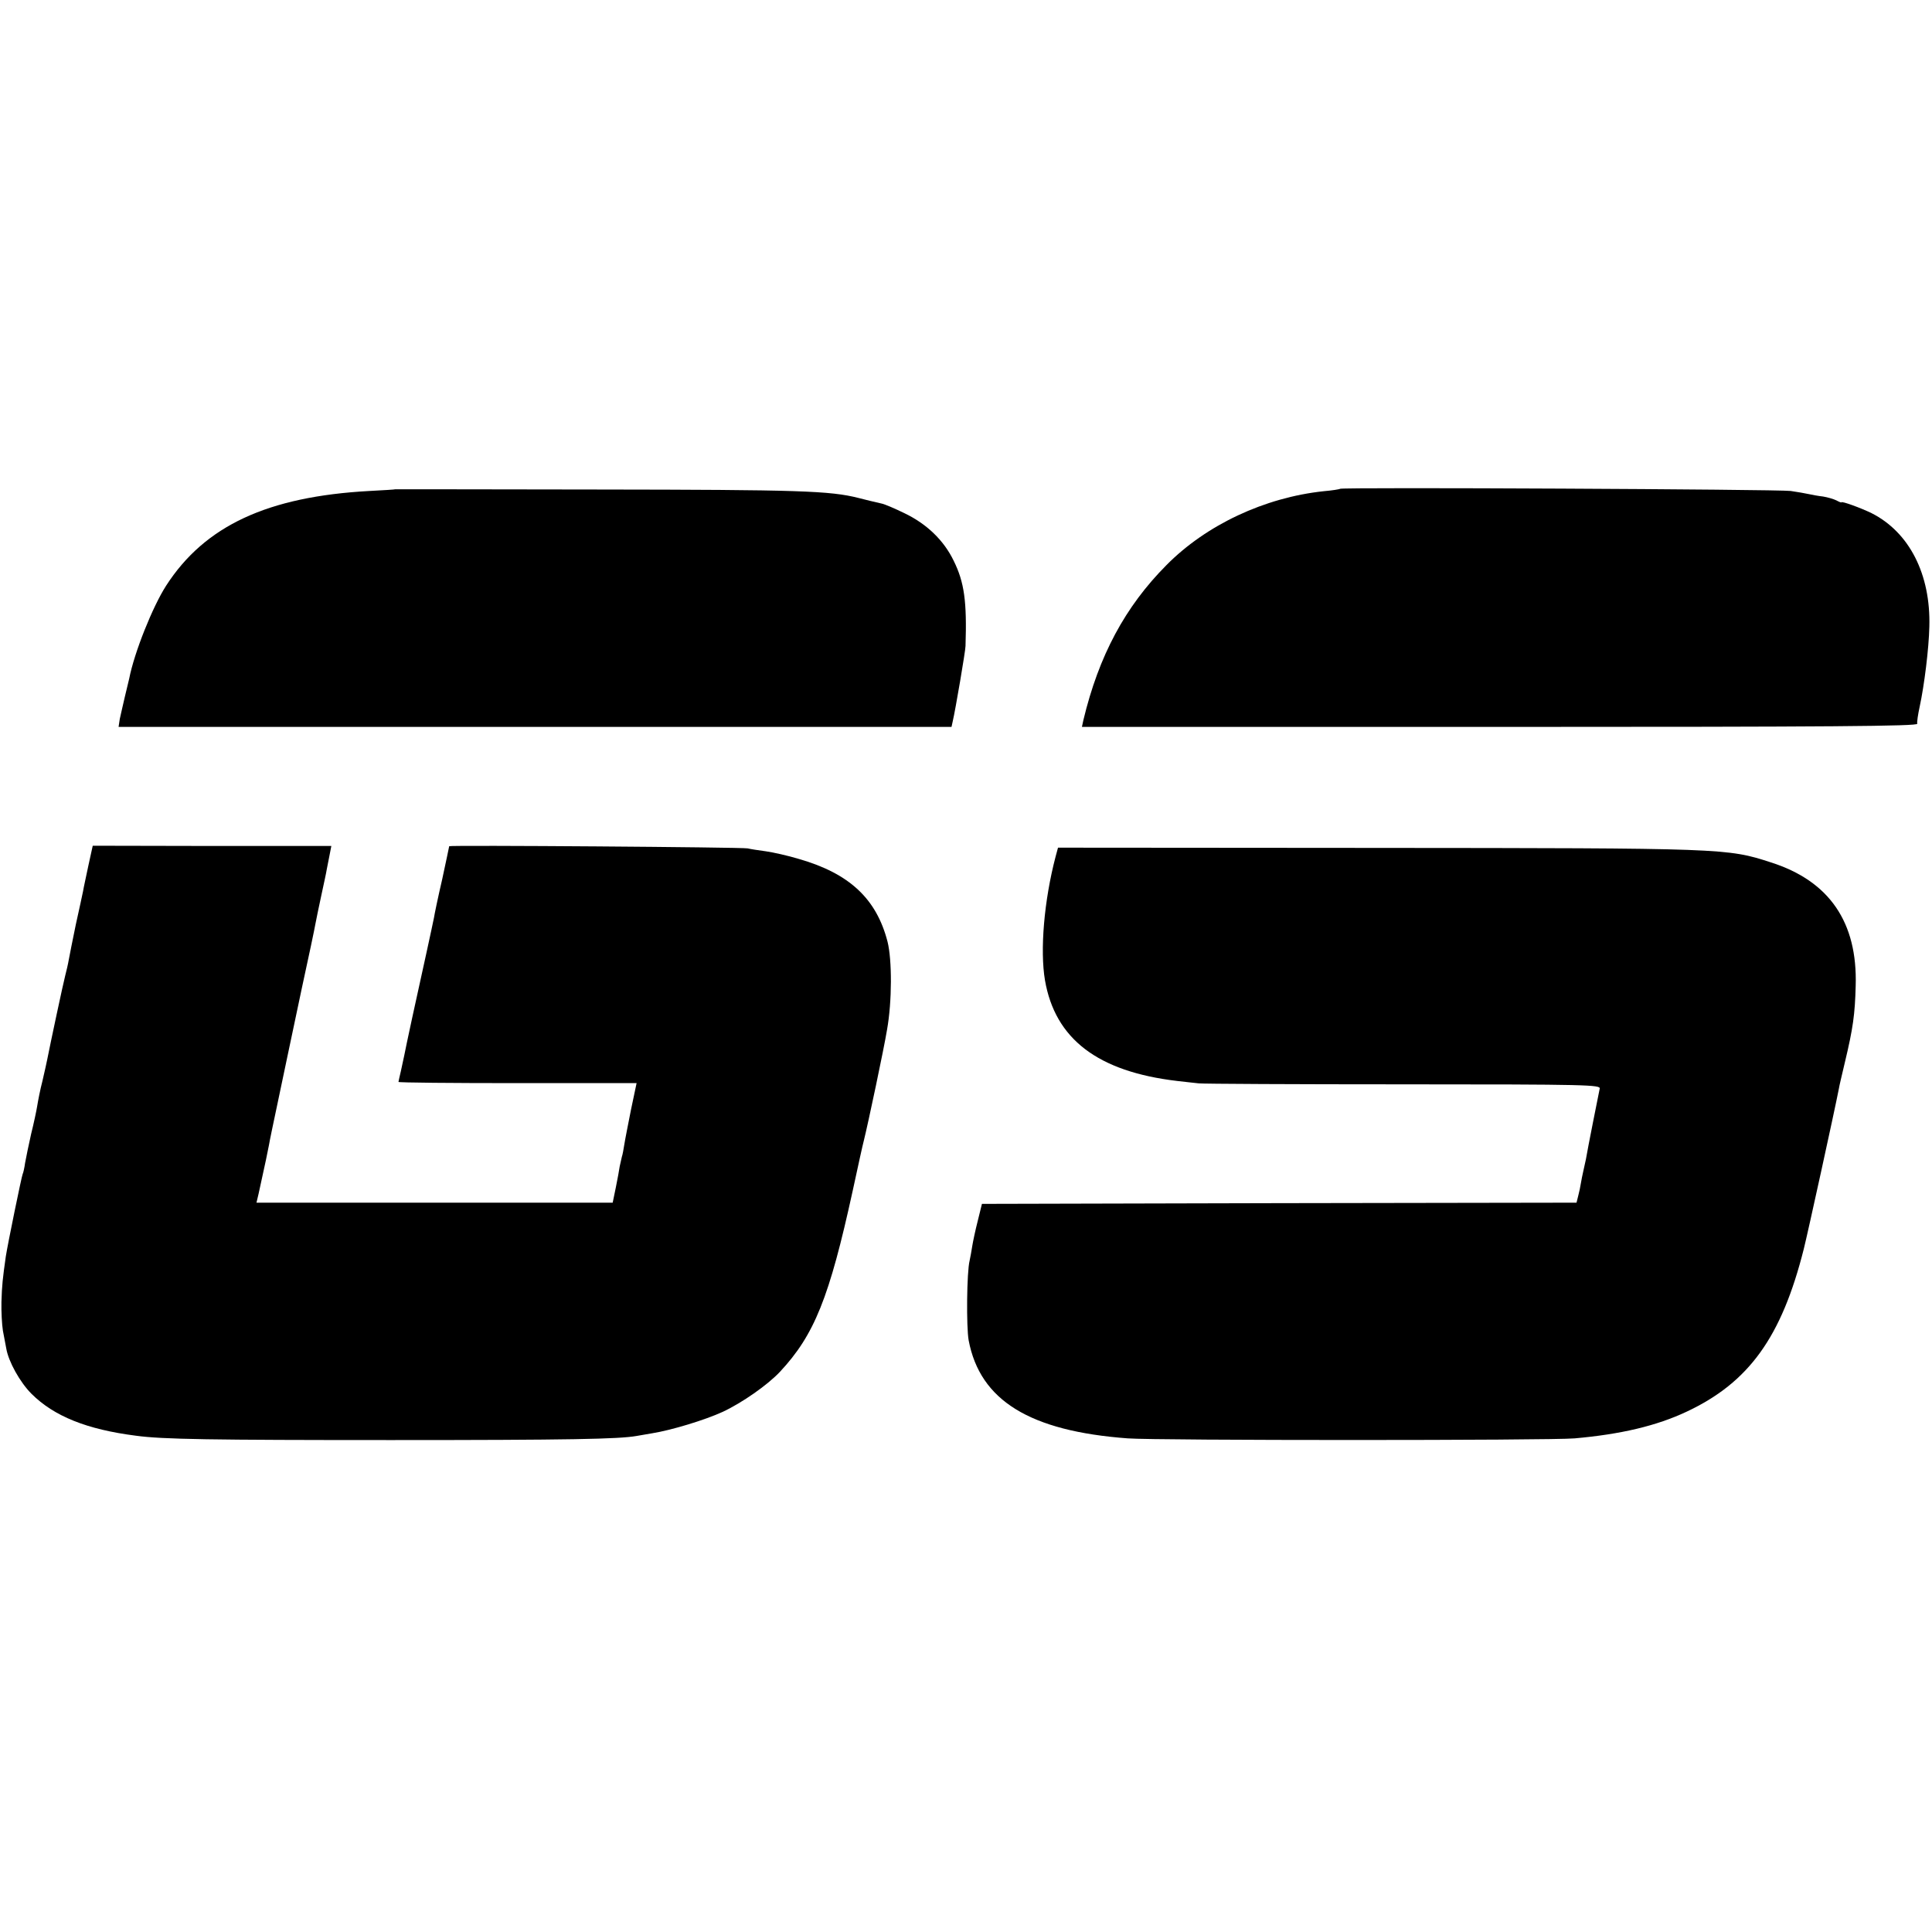
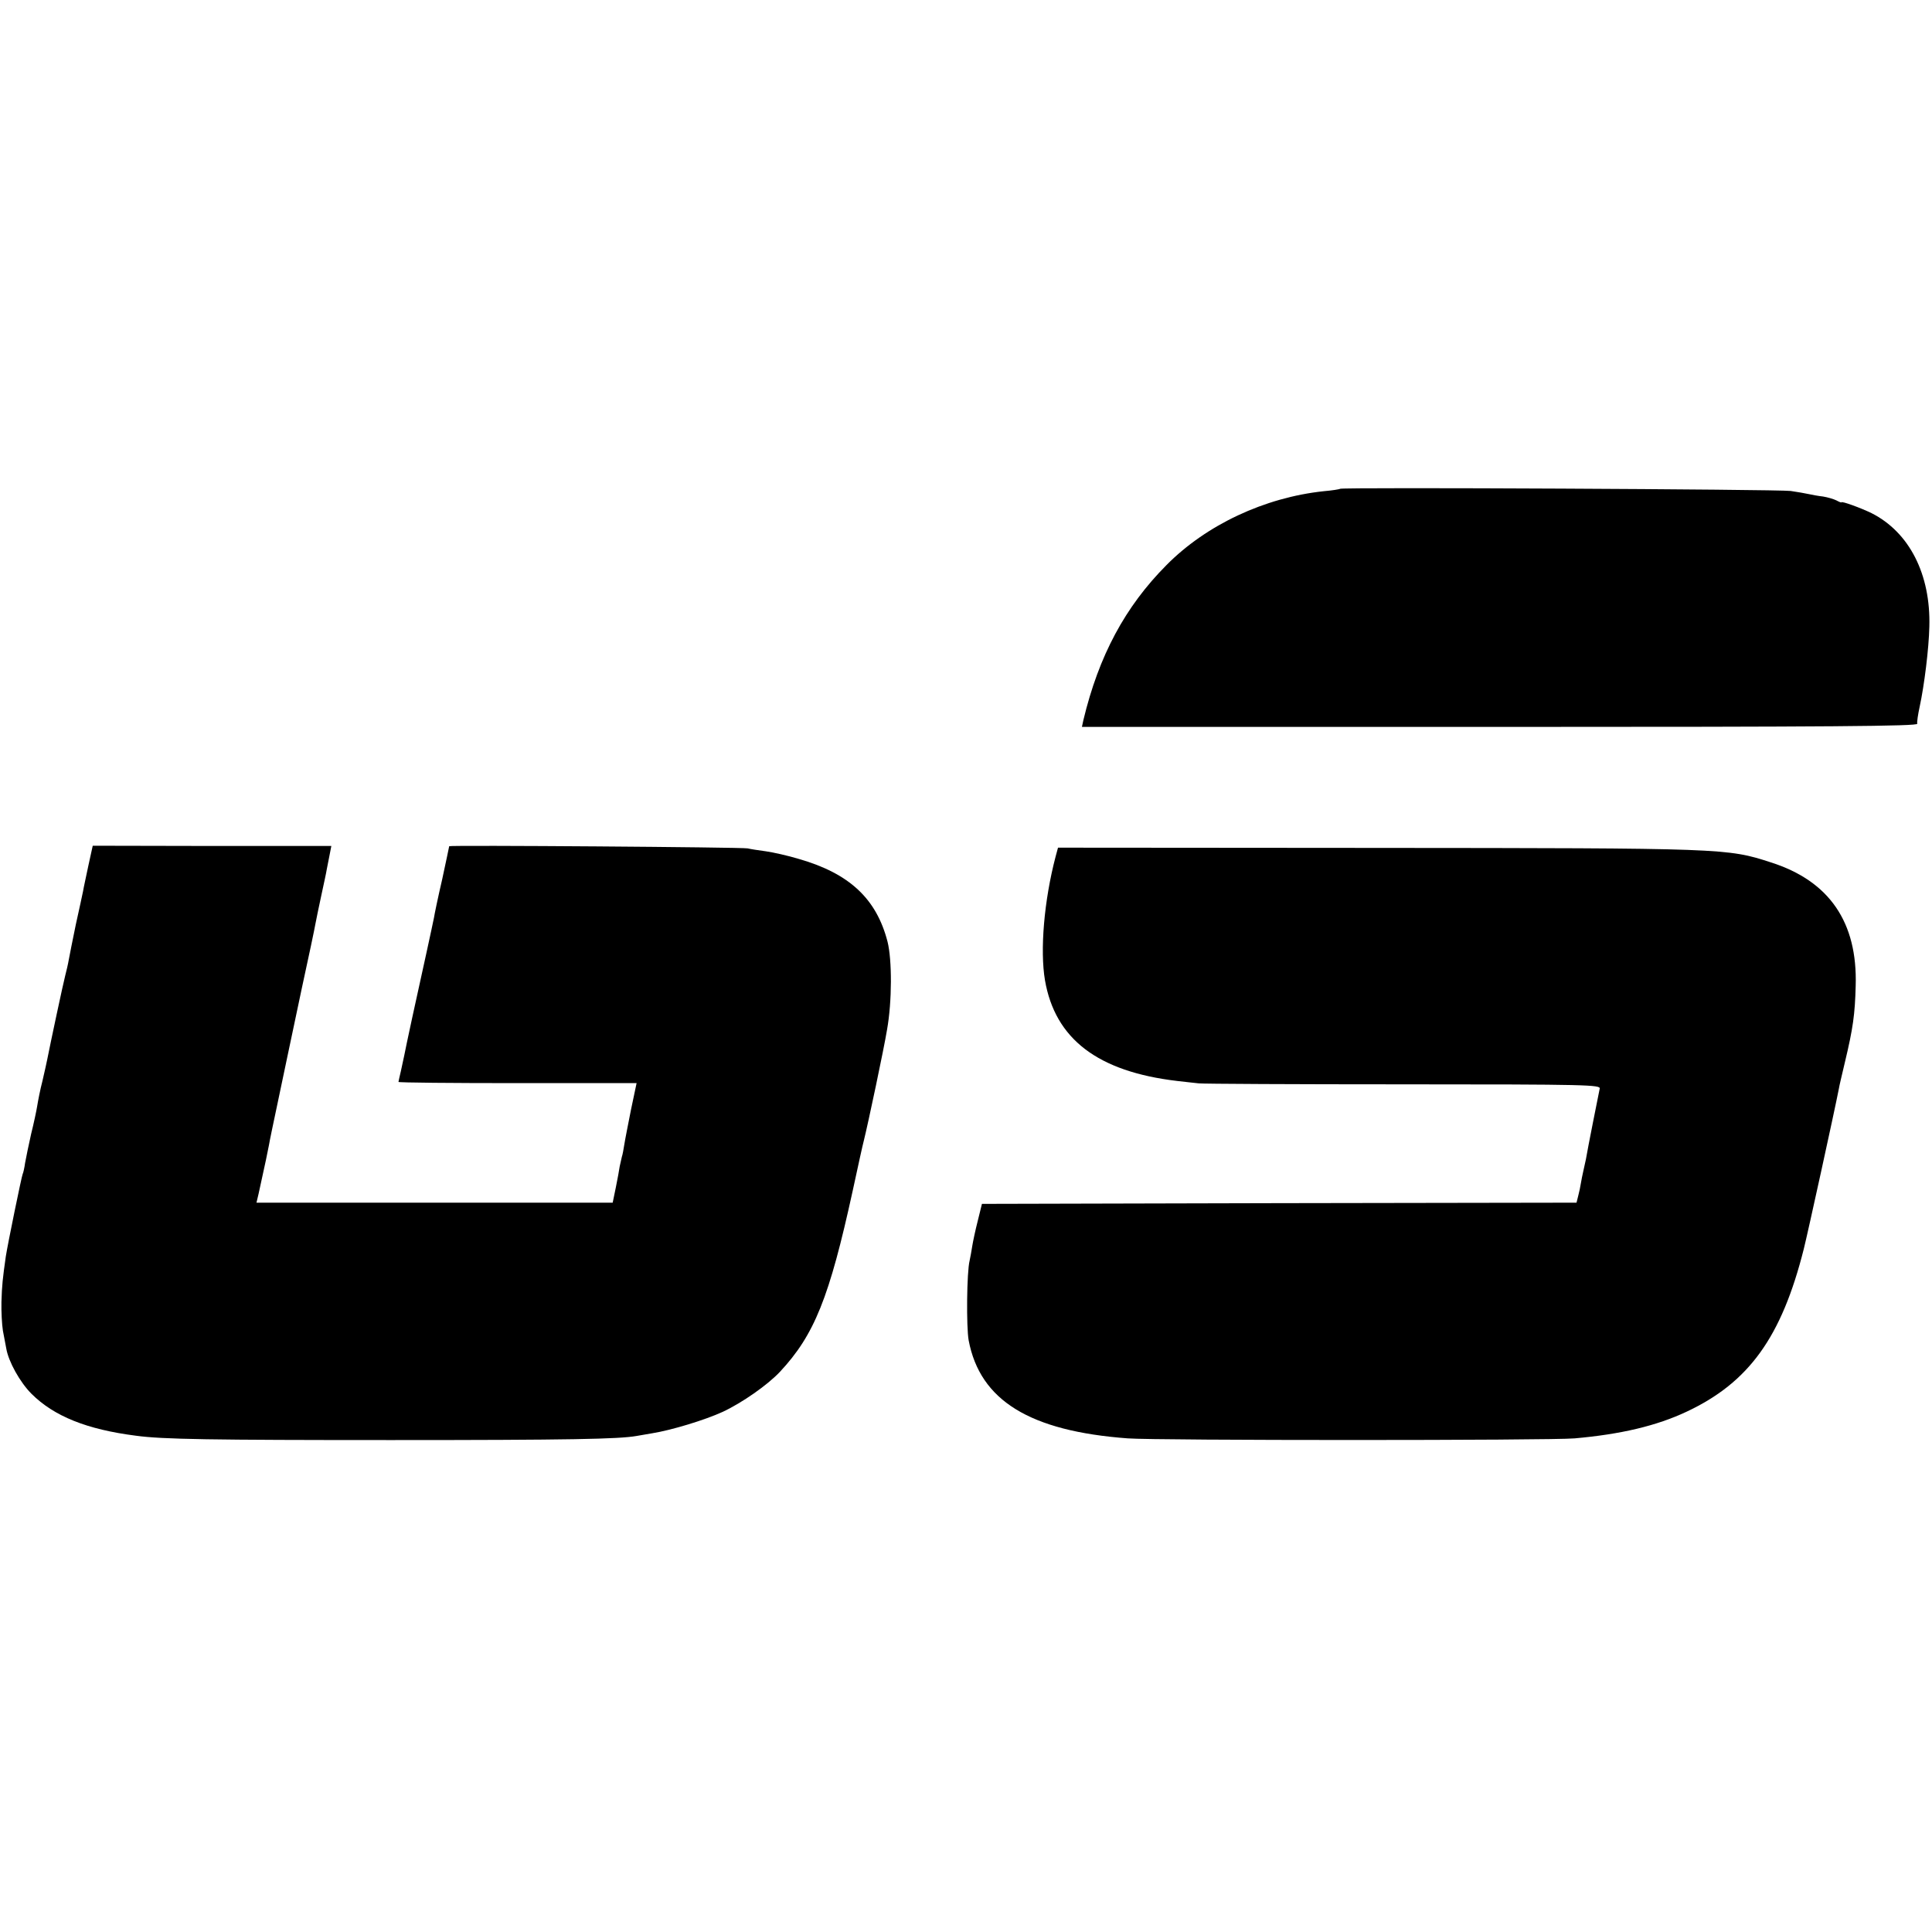
<svg xmlns="http://www.w3.org/2000/svg" version="1.0" width="800pt" height="800pt" viewBox="0 0 800 800" preserveAspectRatio="xMidYMid meet">
  <g transform="translate(0,800) scale(0.1,-0.1)" fill="#000000" stroke="none">
-     <path d="M1637 5974 c-1 -1 -49 -4 -107 -7 -422 -23 -682 -144 -842 -392 -56 -87 -132 -277 -153 -385 -2 -8 -10 -42 -18 -75 -8 -33 -17 -75 -21 -92 l-5 -33 1724 0 1725 0 5 23 c11 46 53 293 53 312 6 185 -5 264 -49 353 -41 85 -112 153 -204 197 -41 20 -83 38 -95 40 -43 10 -56 13 -95 23 -118 30 -247 34 -1074 35 -463 1 -843 1 -844 1z" />
    <path d="M5549 5976 c-2 -2 -33 -7 -68 -10 -244 -26 -486 -139 -651 -306 -171 -172 -280 -375 -344 -642 l-6 -28 1730 0 c1379 0 1730 3 1729 13 -2 6 3 39 10 71 19 88 38 240 40 331 6 217 -83 391 -239 470 -45 22 -125 51 -125 45 0 -2 -10 2 -21 8 -12 6 -37 13 -55 16 -19 2 -45 7 -59 10 -14 3 -47 9 -75 13 -52 7 -1858 16 -1866 9z" />
    <path d="M366 4416 c-9 -44 -20 -92 -22 -106 -3 -14 -16 -76 -30 -138 -13 -63 -26 -128 -29 -145 -3 -18 -10 -48 -15 -67 -8 -30 -63 -288 -74 -345 -2 -11 -11 -51 -20 -90 -10 -38 -19 -86 -22 -105 -3 -19 -14 -71 -25 -115 -10 -44 -21 -98 -25 -120 -3 -22 -8 -43 -10 -46 -4 -7 -63 -295 -70 -342 -13 -92 -16 -119 -18 -188 -1 -40 2 -94 6 -119 5 -25 11 -58 14 -74 9 -54 57 -140 104 -187 93 -93 229 -148 433 -174 109 -15 312 -18 1057 -18 737 0 943 4 1016 17 10 2 39 7 64 11 81 13 219 55 293 89 81 38 185 111 236 165 143 153 205 307 302 751 22 102 42 193 45 203 19 76 84 384 97 463 21 117 21 290 2 365 -46 178 -158 282 -366 342 -46 14 -109 28 -138 32 -30 4 -63 9 -75 12 -20 5 -1236 14 -1236 9 0 -1 -13 -63 -29 -137 -17 -73 -32 -145 -34 -159 -3 -14 -16 -77 -30 -140 -39 -175 -88 -402 -93 -430 -3 -14 -9 -43 -14 -65 -5 -22 -10 -42 -10 -45 0 -3 222 -5 493 -5 l493 0 -23 -109 c-12 -61 -25 -126 -28 -146 -3 -19 -7 -42 -10 -50 -2 -8 -6 -26 -9 -40 -2 -14 -9 -53 -16 -87 l-13 -63 -737 0 -738 0 9 38 c27 122 39 180 43 202 2 14 18 90 35 170 17 80 35 168 41 195 6 28 33 155 60 284 28 128 53 247 56 265 3 17 14 69 24 116 10 47 21 96 23 110 3 14 8 41 12 61 l7 36 -494 0 -494 1 -18 -82z" />
    <path d="M4371 4453 c-48 -183 -65 -388 -44 -512 42 -243 218 -378 547 -417 33 -4 73 -8 90 -10 17 -2 398 -4 847 -4 768 0 817 -2 813 -18 -4 -19 -51 -254 -57 -292 -3 -14 -8 -36 -11 -50 -3 -14 -8 -36 -10 -50 -2 -14 -7 -37 -11 -52 l-7 -28 -1231 -2 -1231 -3 -17 -69 c-10 -39 -20 -86 -23 -105 -3 -20 -8 -47 -11 -61 -12 -47 -14 -275 -4 -330 47 -249 253 -376 659 -406 120 -9 1749 -9 1850 0 192 17 340 52 465 111 257 121 392 308 484 673 16 63 127 570 145 662 2 14 14 63 25 110 34 142 42 200 45 318 8 263 -109 434 -351 511 -181 59 -195 59 -1635 60 l-1317 1 -10 -37z" />
  </g>
</svg>